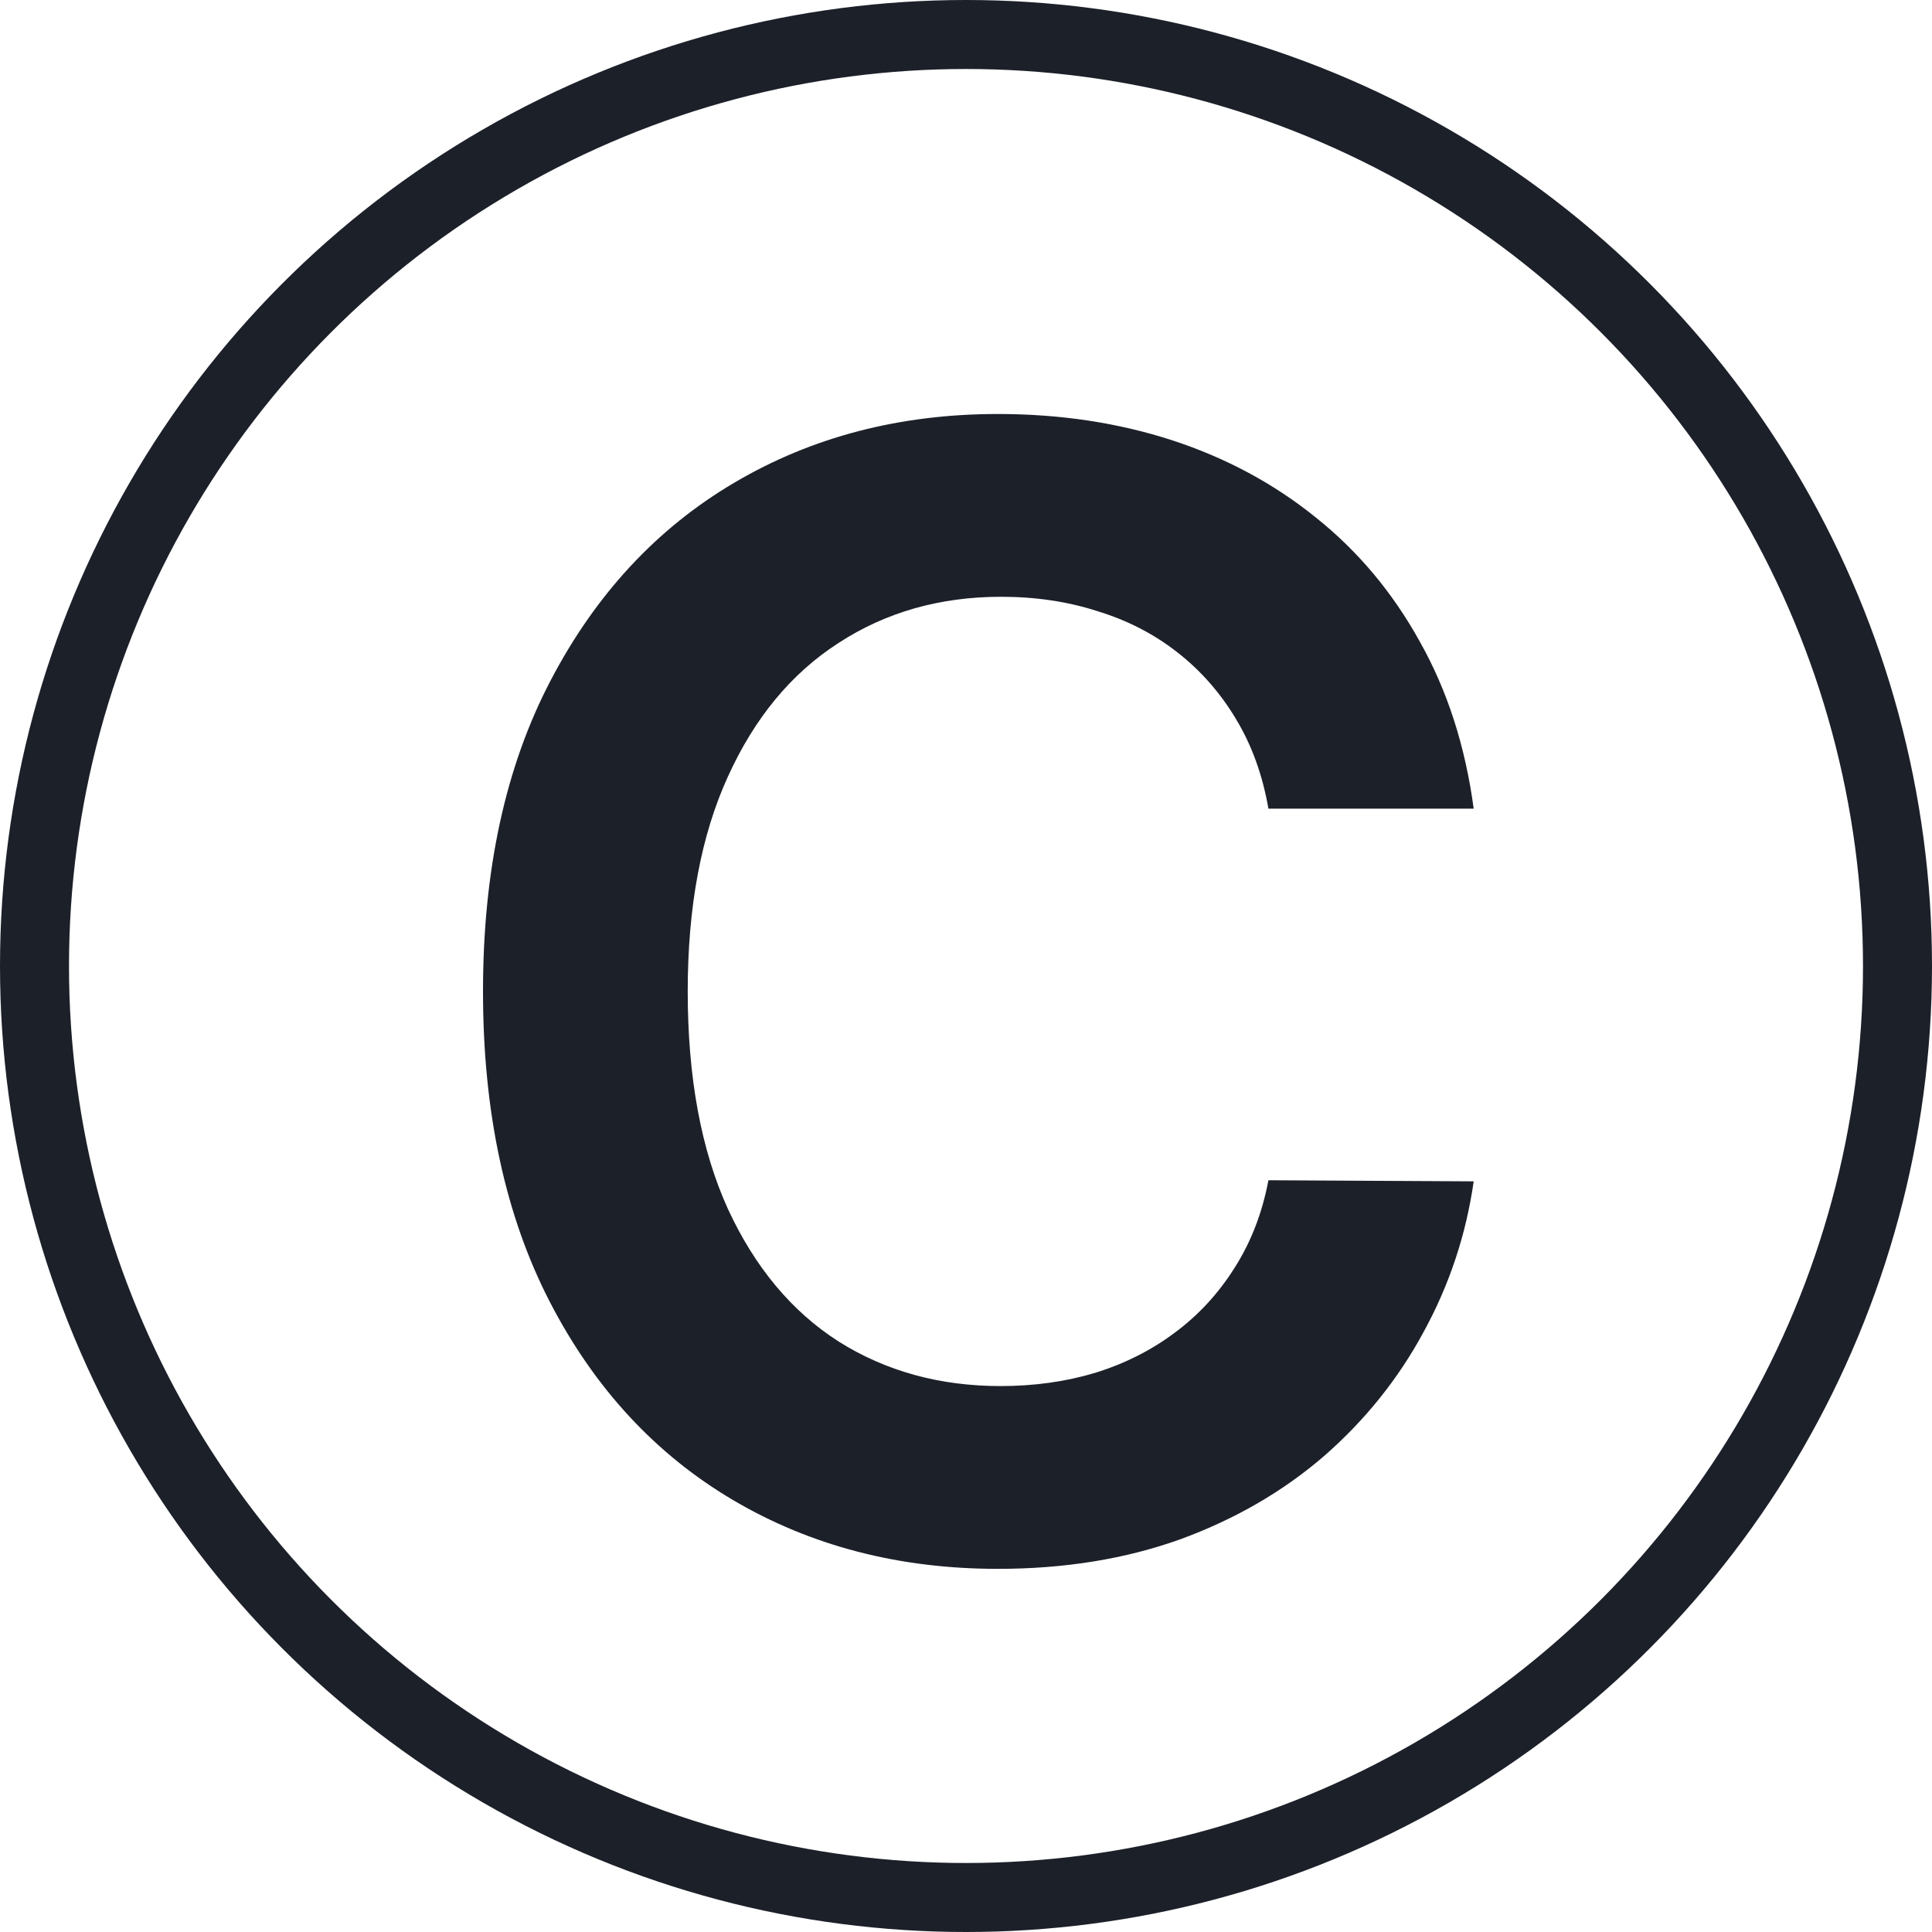
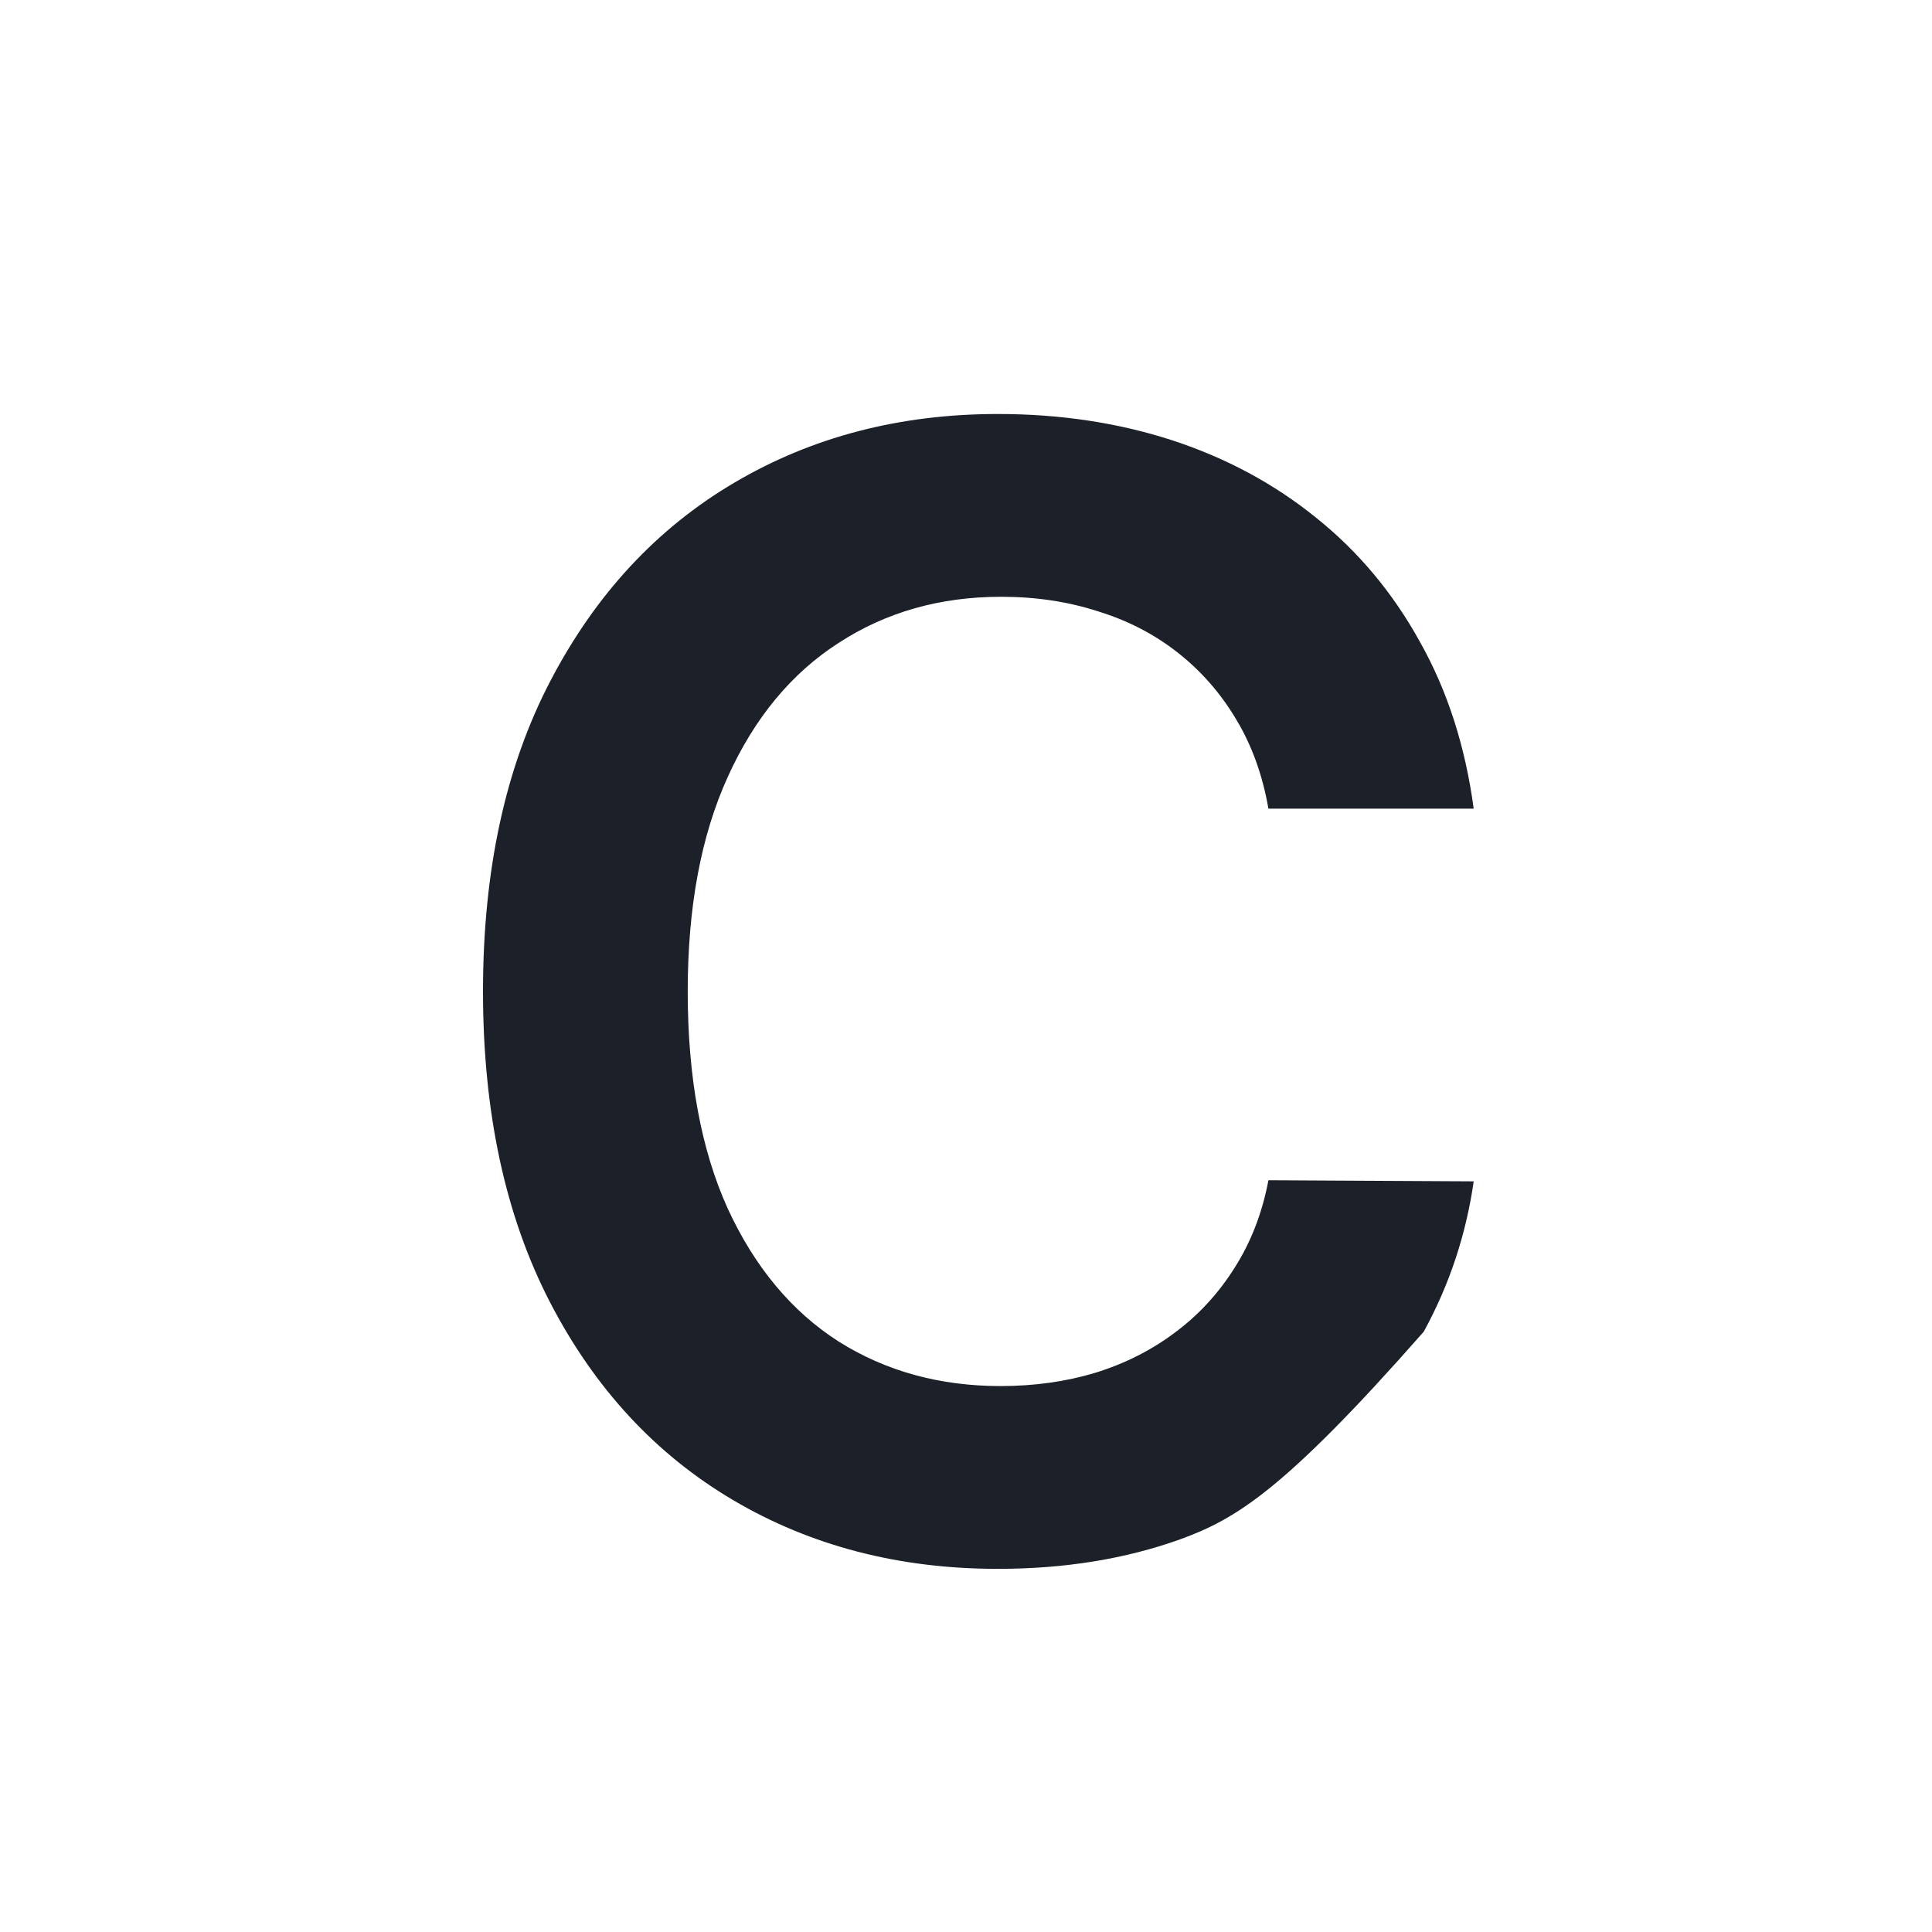
<svg xmlns="http://www.w3.org/2000/svg" width="28" height="28" viewBox="0 0 28 28" fill="none">
-   <path d="M21.358 11.72H18.383C18.298 11.232 18.142 10.8 17.914 10.423C17.686 10.041 17.402 9.718 17.062 9.453C16.723 9.187 16.336 8.989 15.901 8.856C15.472 8.718 15.008 8.649 14.509 8.649C13.623 8.649 12.839 8.872 12.155 9.317C11.47 9.757 10.935 10.404 10.548 11.258C10.161 12.107 9.967 13.143 9.967 14.368C9.967 15.615 10.161 16.665 10.548 17.518C10.94 18.367 11.476 19.009 12.155 19.443C12.839 19.873 13.621 20.088 14.501 20.088C14.989 20.088 15.445 20.024 15.869 19.897C16.299 19.764 16.683 19.571 17.023 19.316C17.367 19.062 17.656 18.749 17.89 18.378C18.128 18.006 18.293 17.582 18.383 17.105L21.358 17.121C21.247 17.895 21.005 18.622 20.634 19.3C20.268 19.979 19.788 20.578 19.194 21.098C18.6 21.612 17.906 22.015 17.11 22.307C16.315 22.593 15.432 22.737 14.461 22.737C13.03 22.737 11.752 22.405 10.627 21.742C9.503 21.079 8.617 20.122 7.97 18.871C7.323 17.619 7 16.118 7 14.368C7 12.613 7.326 11.112 7.978 9.866C8.631 8.615 9.519 7.657 10.643 6.995C11.767 6.332 13.04 6 14.461 6C15.368 6 16.211 6.128 16.991 6.382C17.77 6.637 18.465 7.01 19.075 7.504C19.685 7.992 20.186 8.591 20.578 9.301C20.976 10.007 21.236 10.813 21.358 11.72Z" fill="#1C2029" />
-   <circle cx="14" cy="14" r="13.5" stroke="#1C2029" />
+   <path d="M21.358 11.72H18.383C18.298 11.232 18.142 10.8 17.914 10.423C17.686 10.041 17.402 9.718 17.062 9.453C16.723 9.187 16.336 8.989 15.901 8.856C15.472 8.718 15.008 8.649 14.509 8.649C13.623 8.649 12.839 8.872 12.155 9.317C11.47 9.757 10.935 10.404 10.548 11.258C10.161 12.107 9.967 13.143 9.967 14.368C9.967 15.615 10.161 16.665 10.548 17.518C10.94 18.367 11.476 19.009 12.155 19.443C12.839 19.873 13.621 20.088 14.501 20.088C14.989 20.088 15.445 20.024 15.869 19.897C16.299 19.764 16.683 19.571 17.023 19.316C17.367 19.062 17.656 18.749 17.89 18.378C18.128 18.006 18.293 17.582 18.383 17.105L21.358 17.121C21.247 17.895 21.005 18.622 20.634 19.3C18.6 21.612 17.906 22.015 17.11 22.307C16.315 22.593 15.432 22.737 14.461 22.737C13.03 22.737 11.752 22.405 10.627 21.742C9.503 21.079 8.617 20.122 7.97 18.871C7.323 17.619 7 16.118 7 14.368C7 12.613 7.326 11.112 7.978 9.866C8.631 8.615 9.519 7.657 10.643 6.995C11.767 6.332 13.04 6 14.461 6C15.368 6 16.211 6.128 16.991 6.382C17.77 6.637 18.465 7.01 19.075 7.504C19.685 7.992 20.186 8.591 20.578 9.301C20.976 10.007 21.236 10.813 21.358 11.72Z" fill="#1C2029" />
</svg>